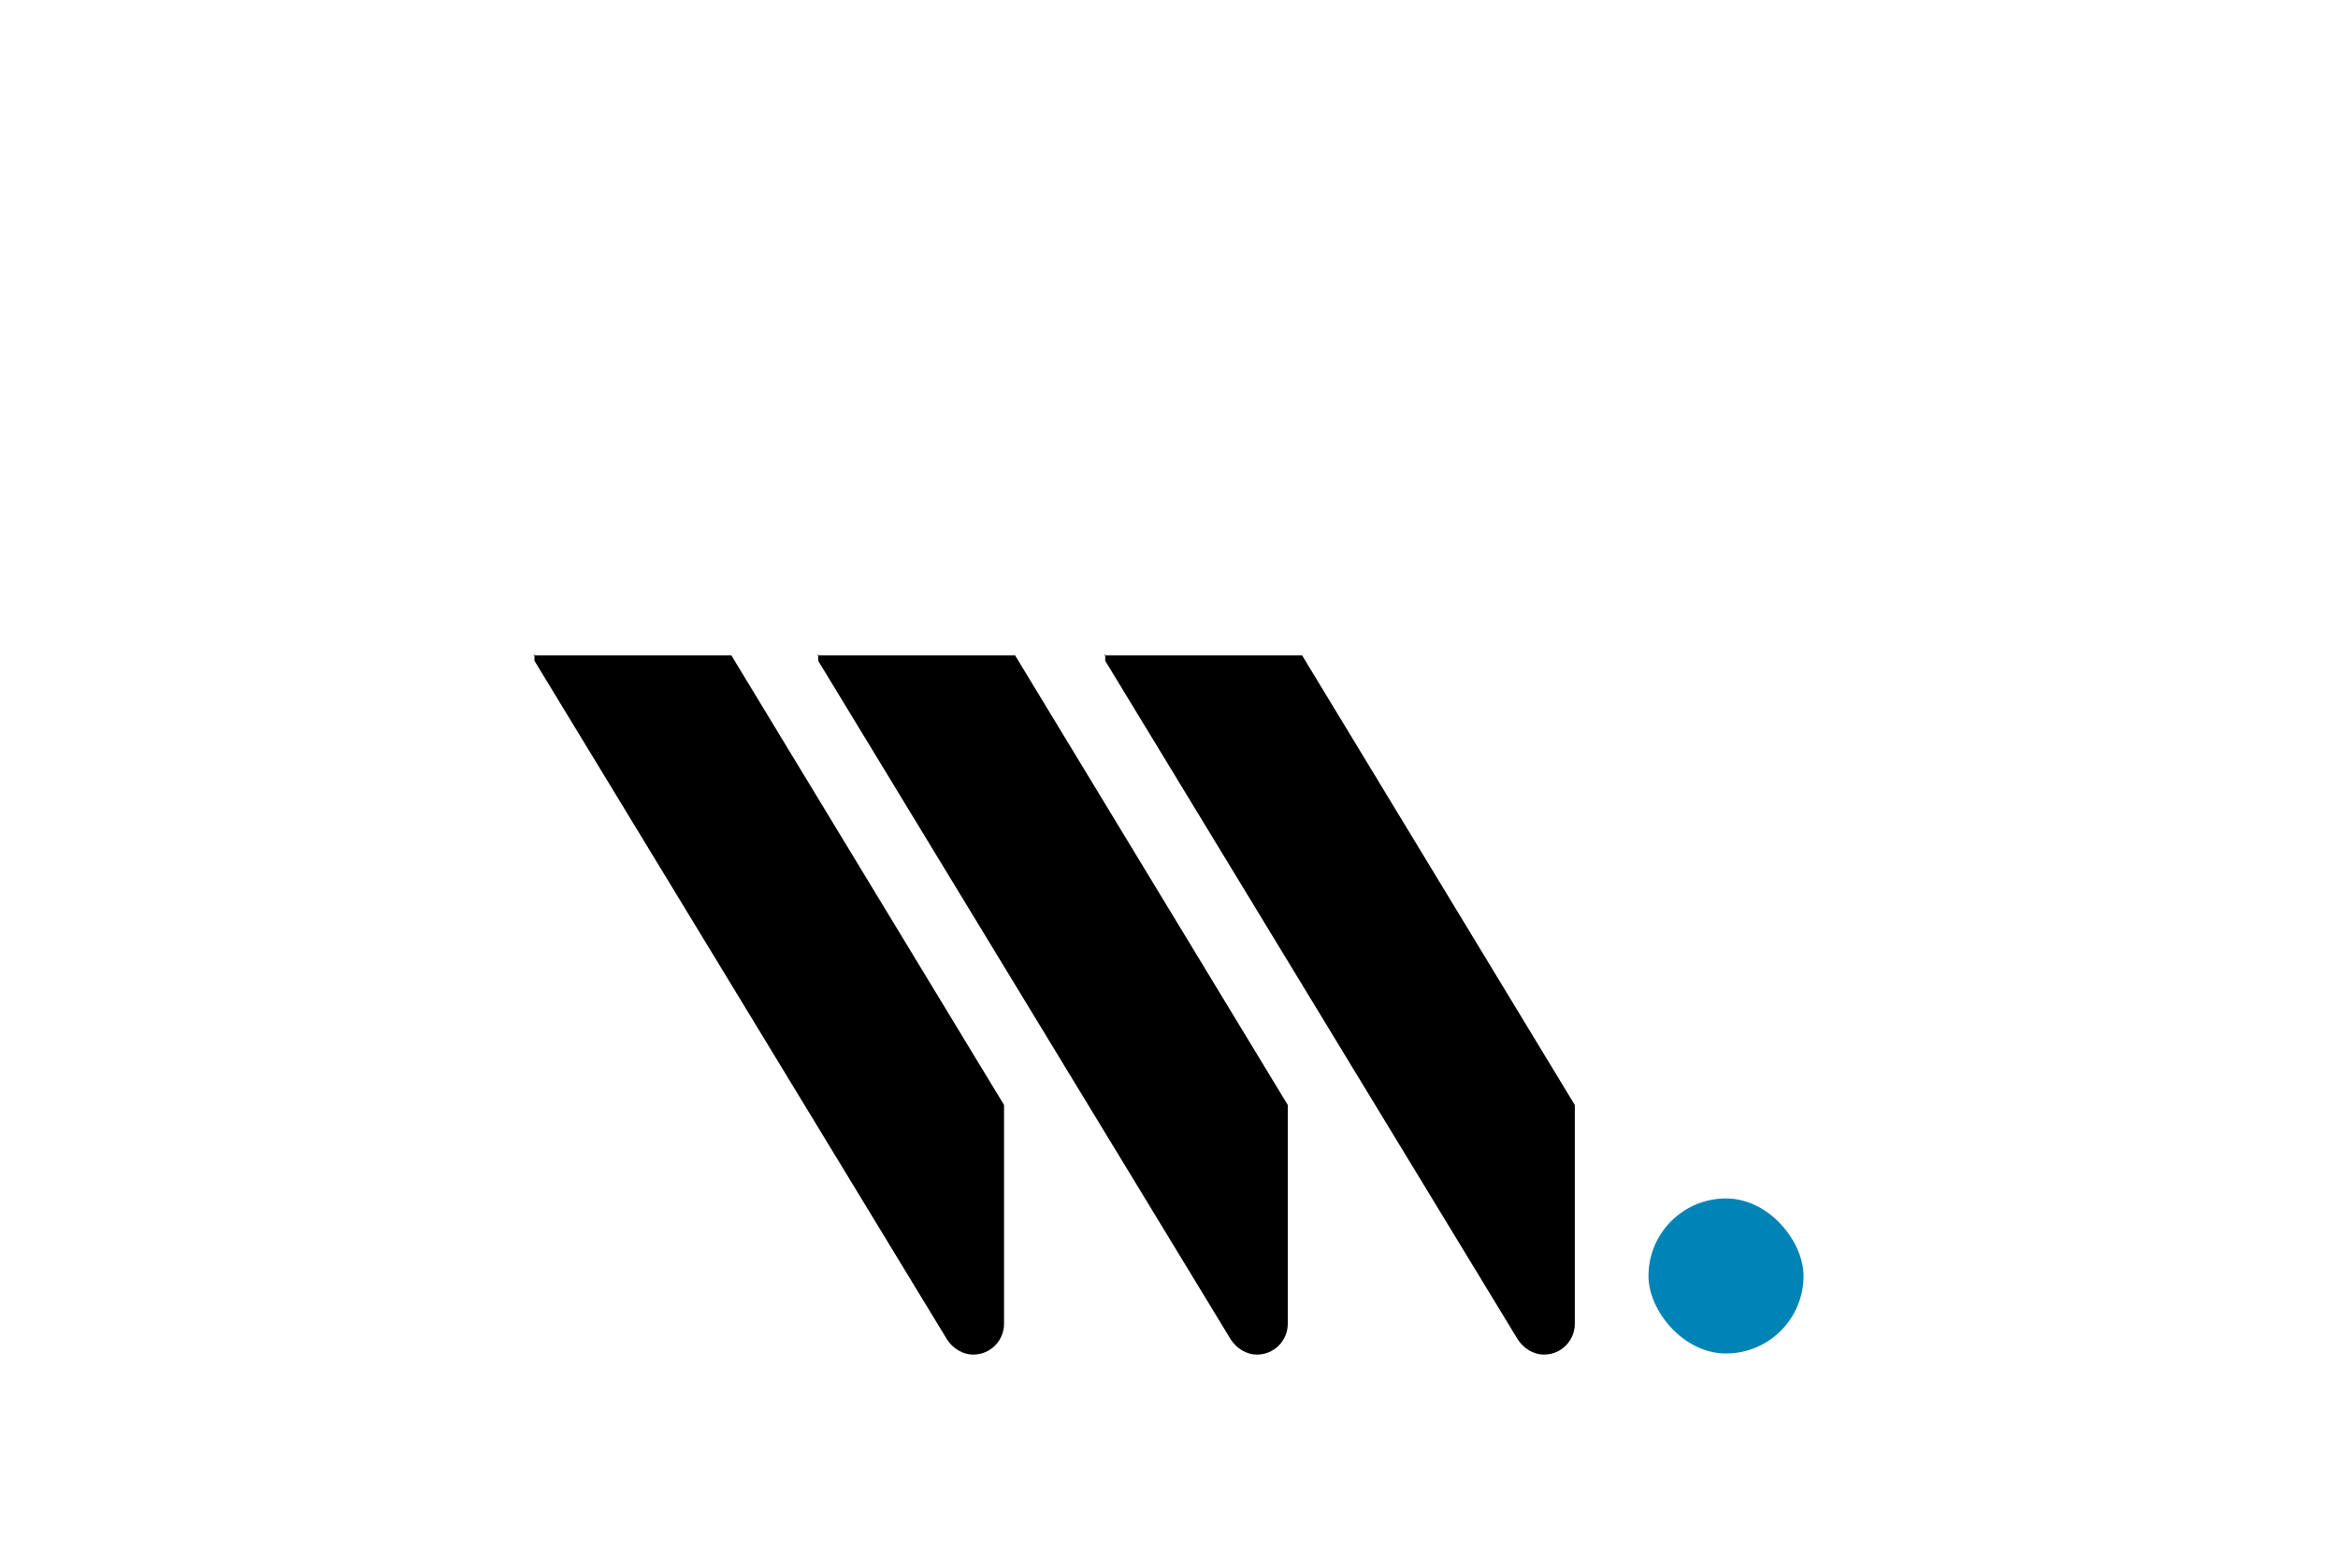
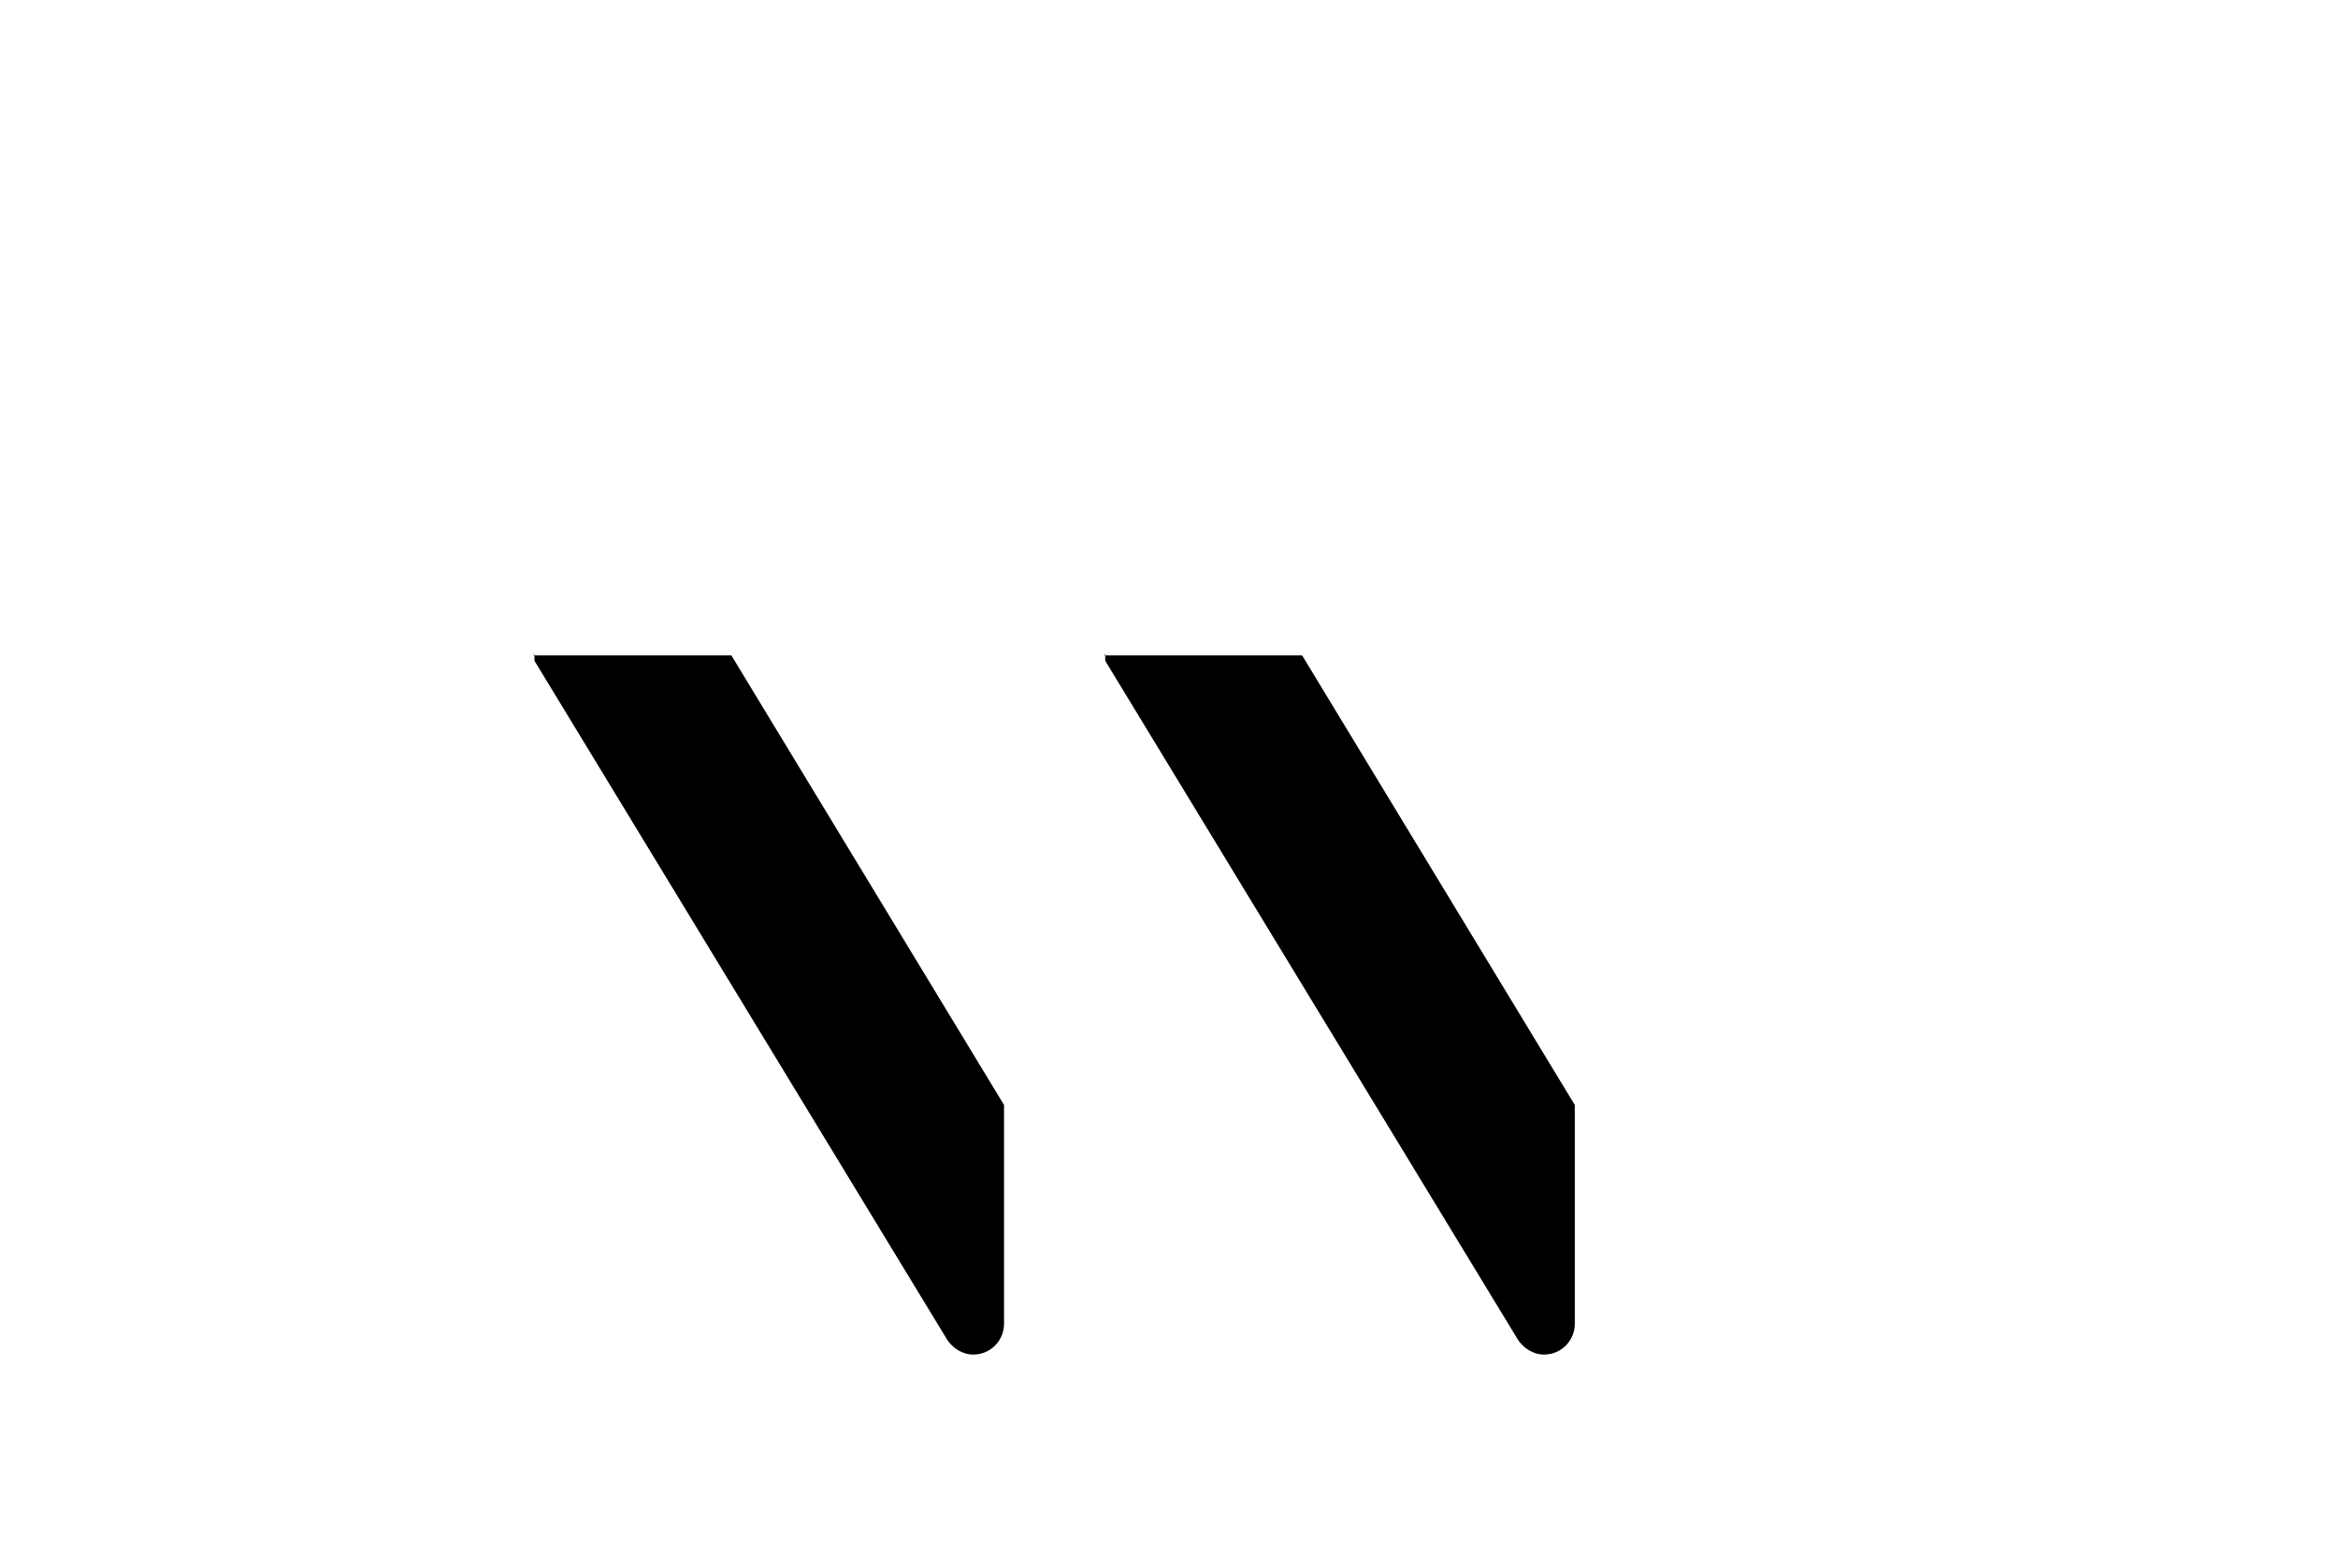
<svg xmlns="http://www.w3.org/2000/svg" id="Ebene_1" data-name="Ebene 1" version="1.1" viewBox="0 0 212.6 142.6">
  <defs>
    <style>
      .cls-1 {
        fill: #0084b5;
      }

      .cls-1, .cls-2 {
        stroke-width: 0px;
      }

      .cls-2 {
        fill: #000;
      }
    </style>
  </defs>
  <path class="cls-2" d="M100.5,59.5v.6l37.5,61.7c.5.8,1.4,1.4,2.4,1.4,1.6,0,2.8-1.3,2.8-2.8v-19.9l-24.8-40.9h-18Z" />
-   <path class="cls-2" d="M74.4,59.5v.6l37.5,61.7c.5.8,1.4,1.4,2.4,1.4,1.6,0,2.8-1.3,2.8-2.8v-19.9l-24.8-40.9h-18Z" />
  <path class="cls-2" d="M48.6,59.5v.6l37.5,61.7c.5.8,1.4,1.4,2.4,1.4,1.6,0,2.8-1.3,2.8-2.8v-19.9l-24.8-40.9h-18Z" />
-   <rect class="cls-1" x="149.9" y="109" width="14.1" height="14.1" rx="7.1" ry="7.1" />
</svg>